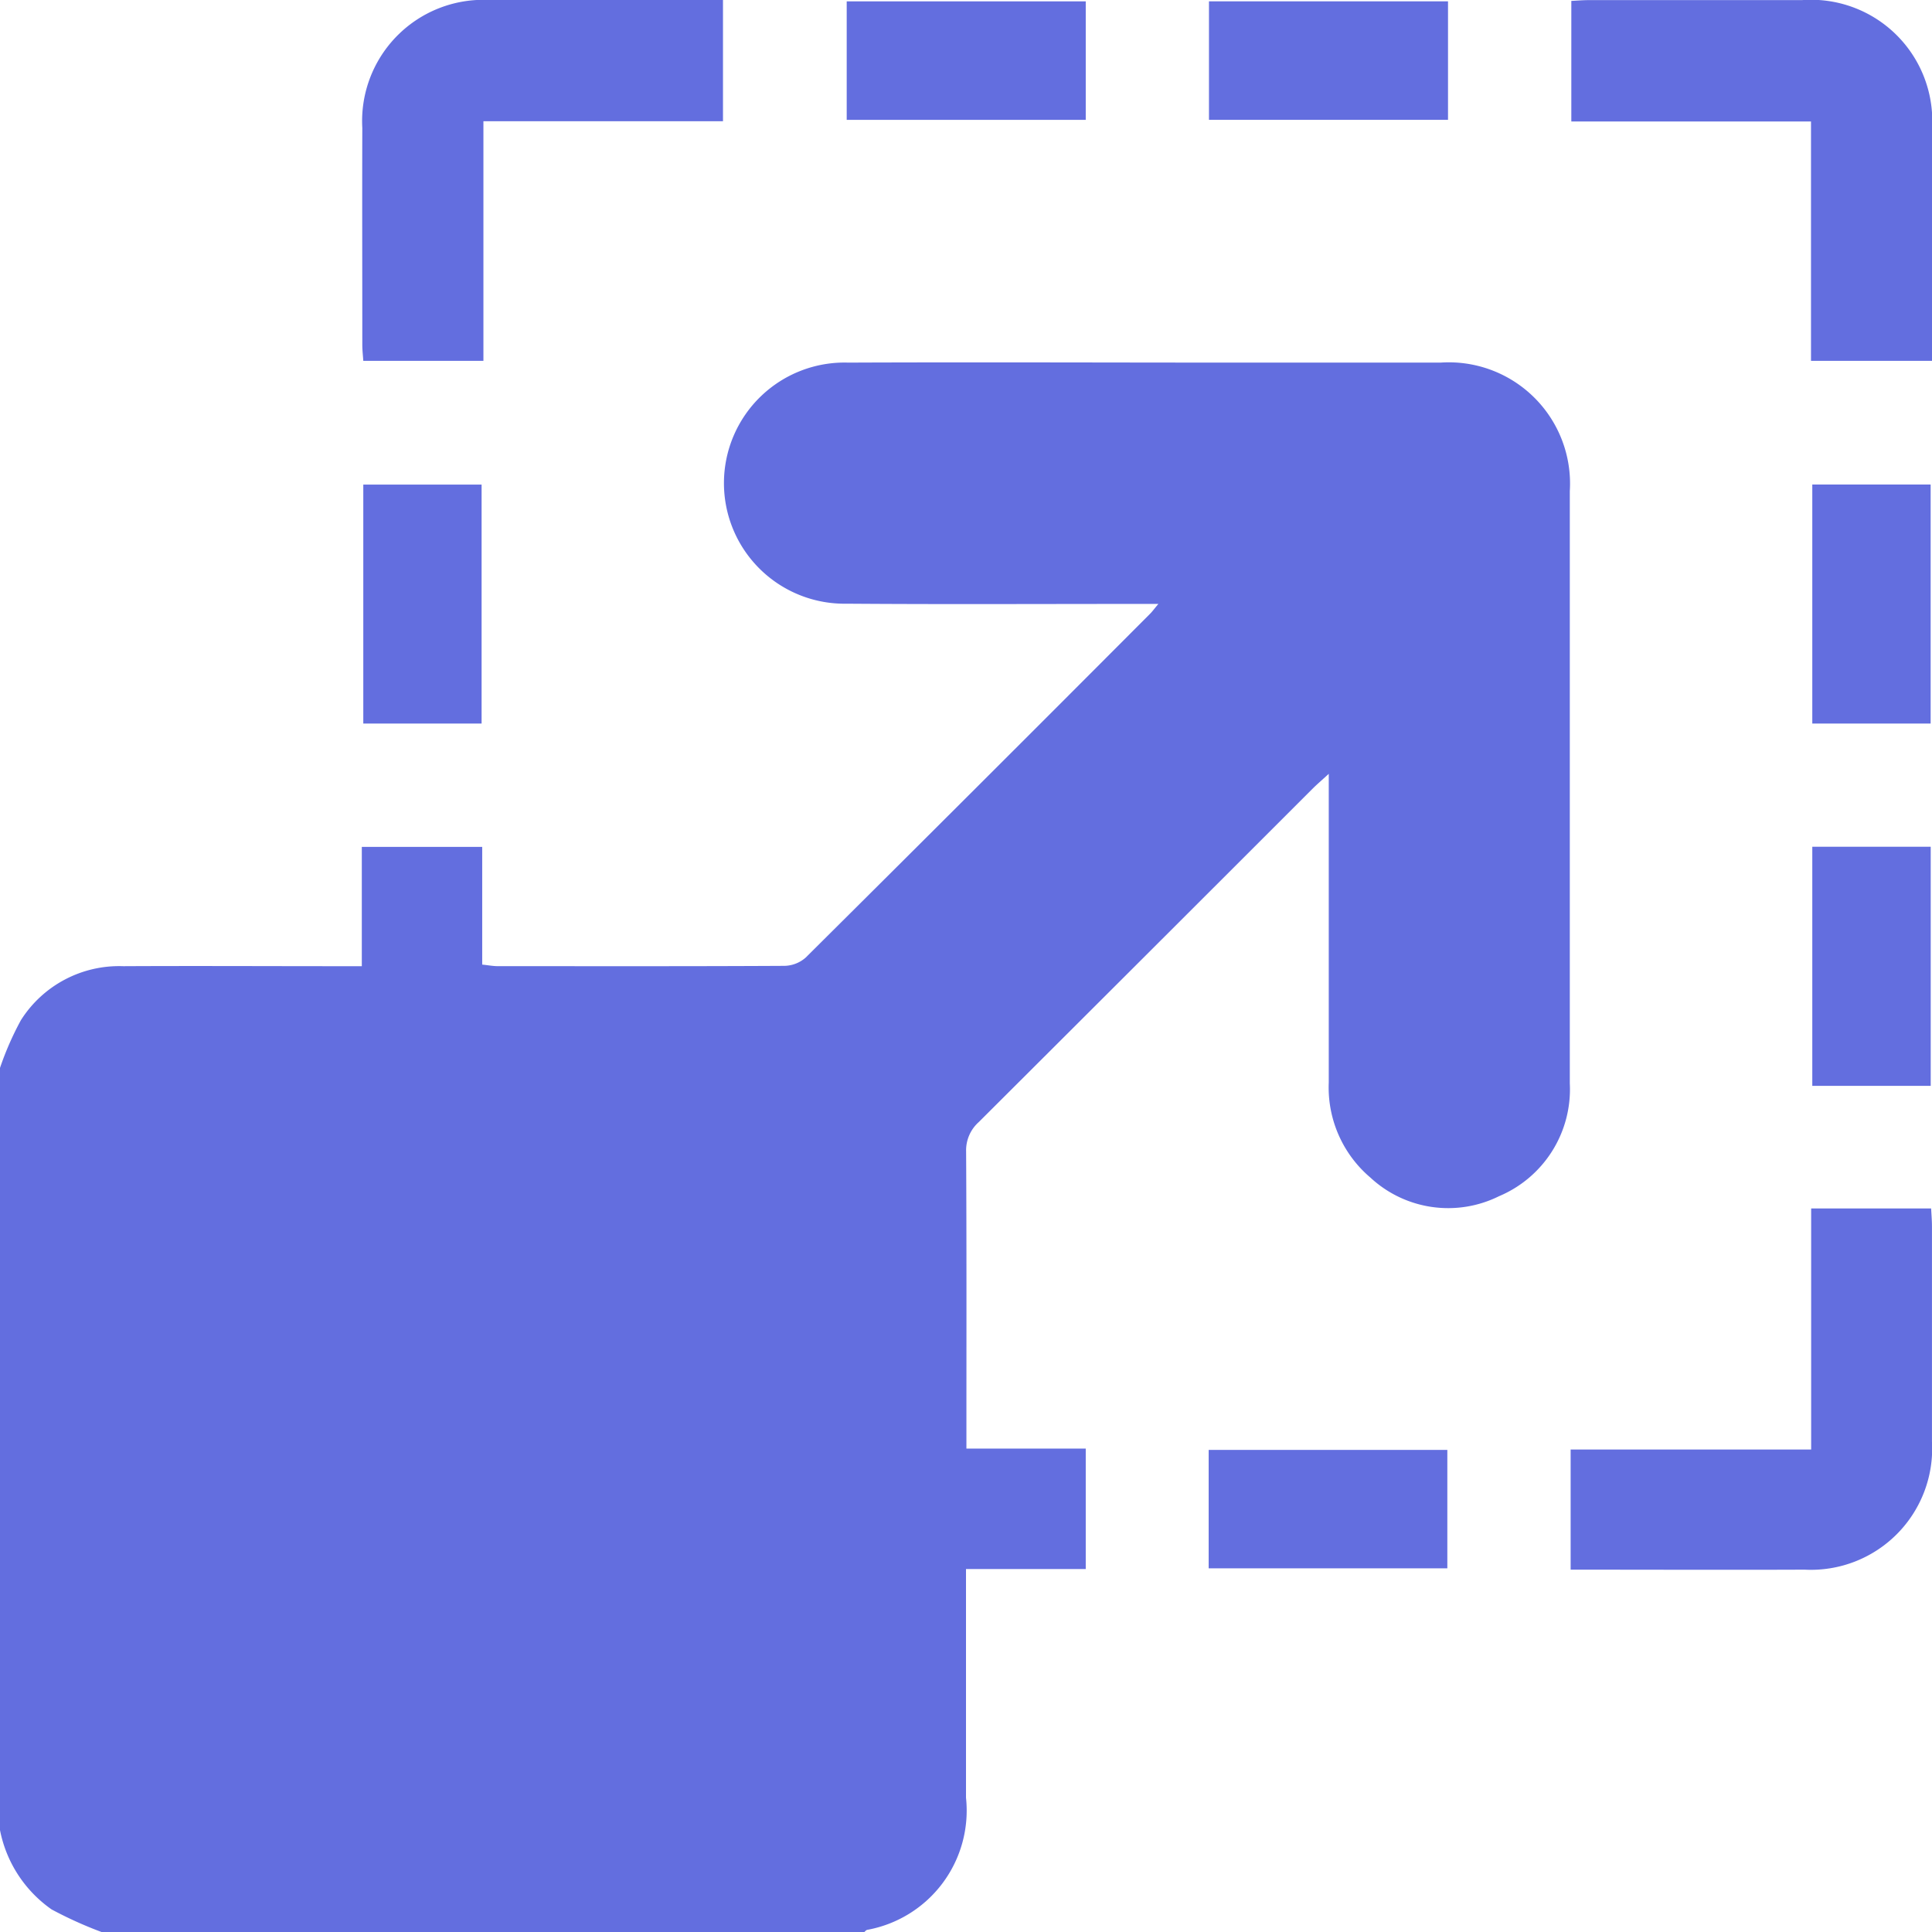
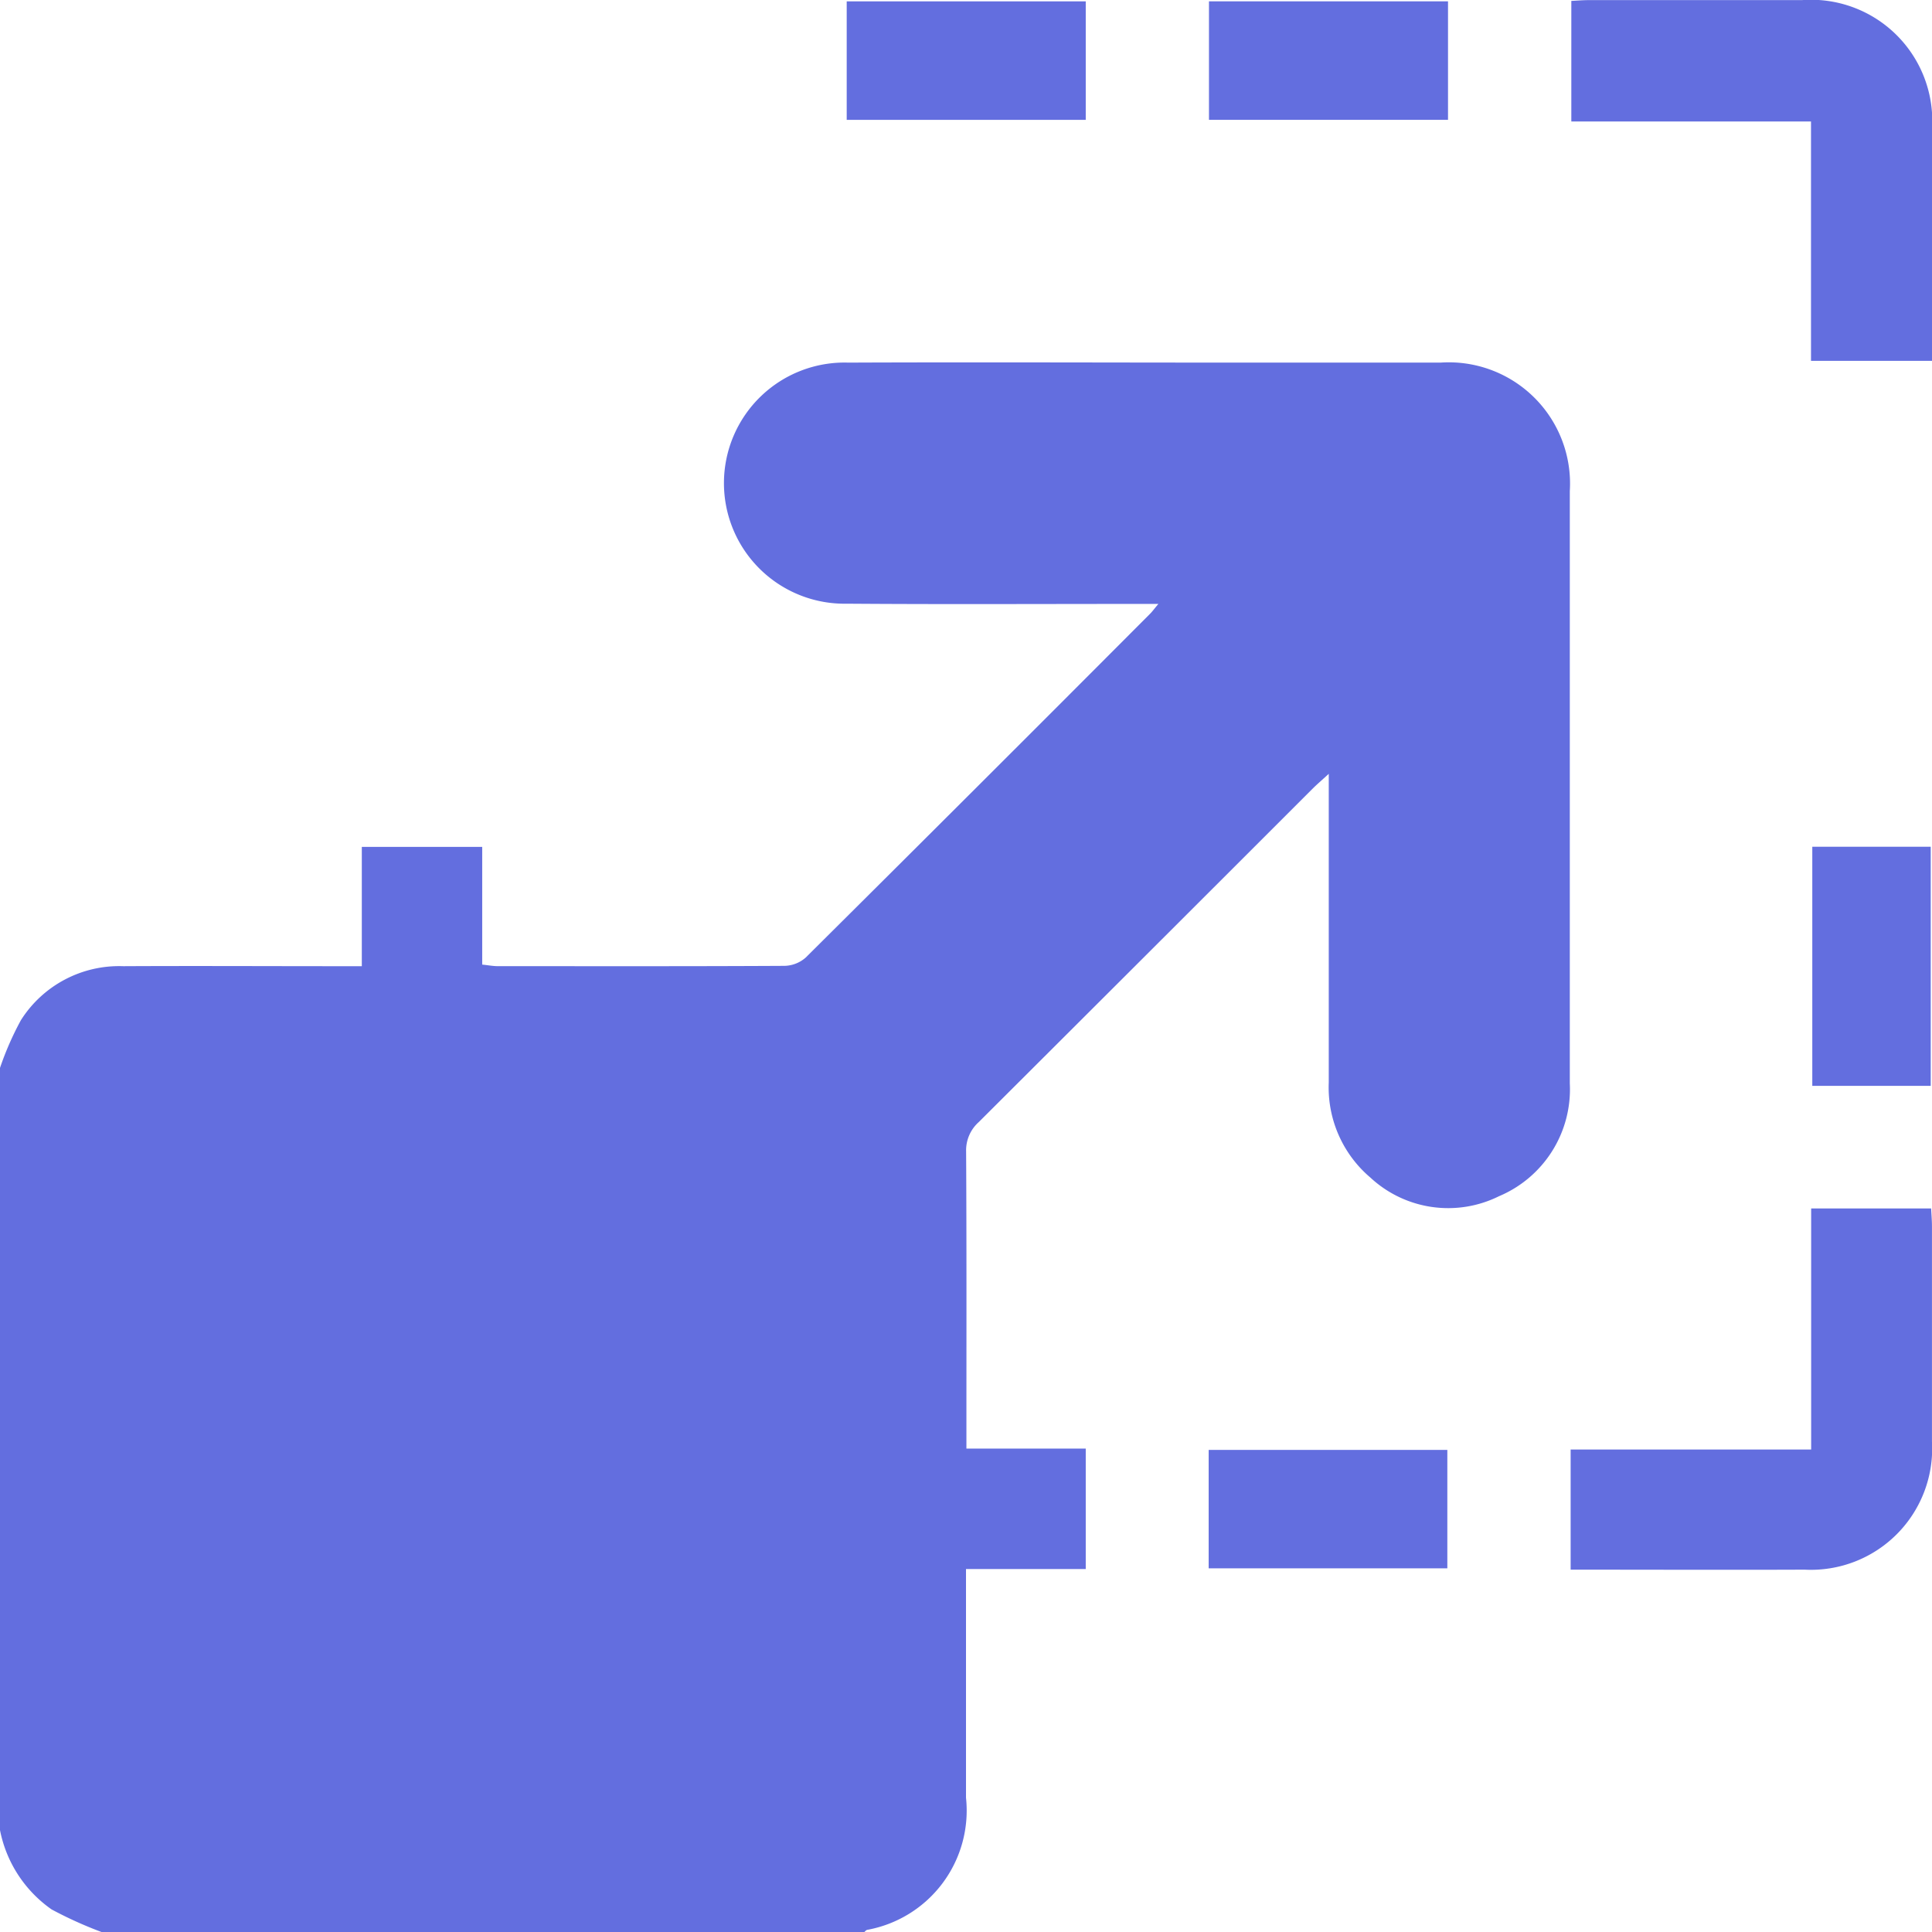
<svg xmlns="http://www.w3.org/2000/svg" width="51" height="51" viewBox="0 0 51 51">
  <defs>
    <clipPath id="clip-path">
      <rect id="Rectangle_13" data-name="Rectangle 13" width="51" height="51" transform="translate(3 3)" fill="#636edf" />
    </clipPath>
  </defs>
  <g id="limited-scalability" transform="translate(-3 -3)" clip-path="url(#clip-path)">
    <path id="Path_44" data-name="Path 44" d="M3,31.19a8.022,8.022,0,0,1,.552-1.26,3.069,3.069,0,0,1,2.7-1.425c1.909-.01,3.819,0,5.727,0h.572v-3.15h3.178v3.108c.159.016.283.041.409.041,2.523,0,5.046.006,7.57-.008a.872.872,0,0,0,.561-.219q4.557-4.528,9.093-9.078c.055-.055.1-.118.216-.257h-.608c-2.54,0-5.08.013-7.62-.006a3.183,3.183,0,1,1,.041-6.364c3.419-.014,6.84,0,10.259,0,1.792,0,3.586,0,5.379,0a3.2,3.2,0,0,1,3.41,3.391q0,7.819,0,15.637a3.061,3.061,0,0,1-1.871,2.978,3.017,3.017,0,0,1-3.392-.492,3.118,3.118,0,0,1-1.1-2.51V23.427c-.194.178-.314.28-.426.392q-4.4,4.4-8.812,8.8a1,1,0,0,0-.335.775c.014,2.457.008,4.913.008,7.37v.475h3.15v3.18H28.5v6.036a3.2,3.2,0,0,1-2.611,3.489c-.029.008-.051.039-.076.06H5.69a10.649,10.649,0,0,1-1.328-.6A3.337,3.337,0,0,1,3,51.311Z" fill="#636edf" />
-     <path id="Path_45" data-name="Path 45" d="M22.085,6.2H15.761v6.325H12.59c-.009-.139-.026-.282-.026-.425,0-1.907-.006-3.814,0-5.722A3.2,3.2,0,0,1,15.932,3C17.971,3,20.009,3,22.085,3Z" fill="#636edf" />
    <path id="Path_46" data-name="Path 46" d="M50.806,12.524V6.207H44.479V3.024c.146-.007.3-.021.464-.021q2.812,0,5.623,0A3.2,3.2,0,0,1,54,6.417c0,2.023,0,4.045,0,6.108H50.806Z" fill="#636edf" />
    <path id="Path_47" data-name="Path 47" d="M44.461,44.437V41.264H50.81V34.9h3.167c.008.16.022.318.022.477q0,2.837,0,5.673a3.2,3.2,0,0,1-3.361,3.385c-2.039.008-4.079,0-6.175,0Z" fill="#636edf" />
    <path id="Path_48" data-name="Path 48" d="M31.661,3.036V6.164h-6.31V3.036Z" fill="#636edf" />
    <path id="Path_49" data-name="Path 49" d="M41.224,3.036V6.164h-6.31V3.036Z" fill="#636edf" />
-     <path id="Path_50" data-name="Path 50" d="M15.713,22.1H12.59V15.792h3.123Z" fill="#636edf" />
-     <path id="Path_51" data-name="Path 51" d="M53.964,22.1H50.84v-6.31h3.124Z" fill="#636edf" />
    <path id="Path_52" data-name="Path 52" d="M53.966,31.664H50.84V25.352h3.126Z" fill="#636edf" />
    <path id="Path_53" data-name="Path 53" d="M34.906,41.274h6.3V44.4h-6.3Z" fill="#636edf" />
  </g>
</svg>